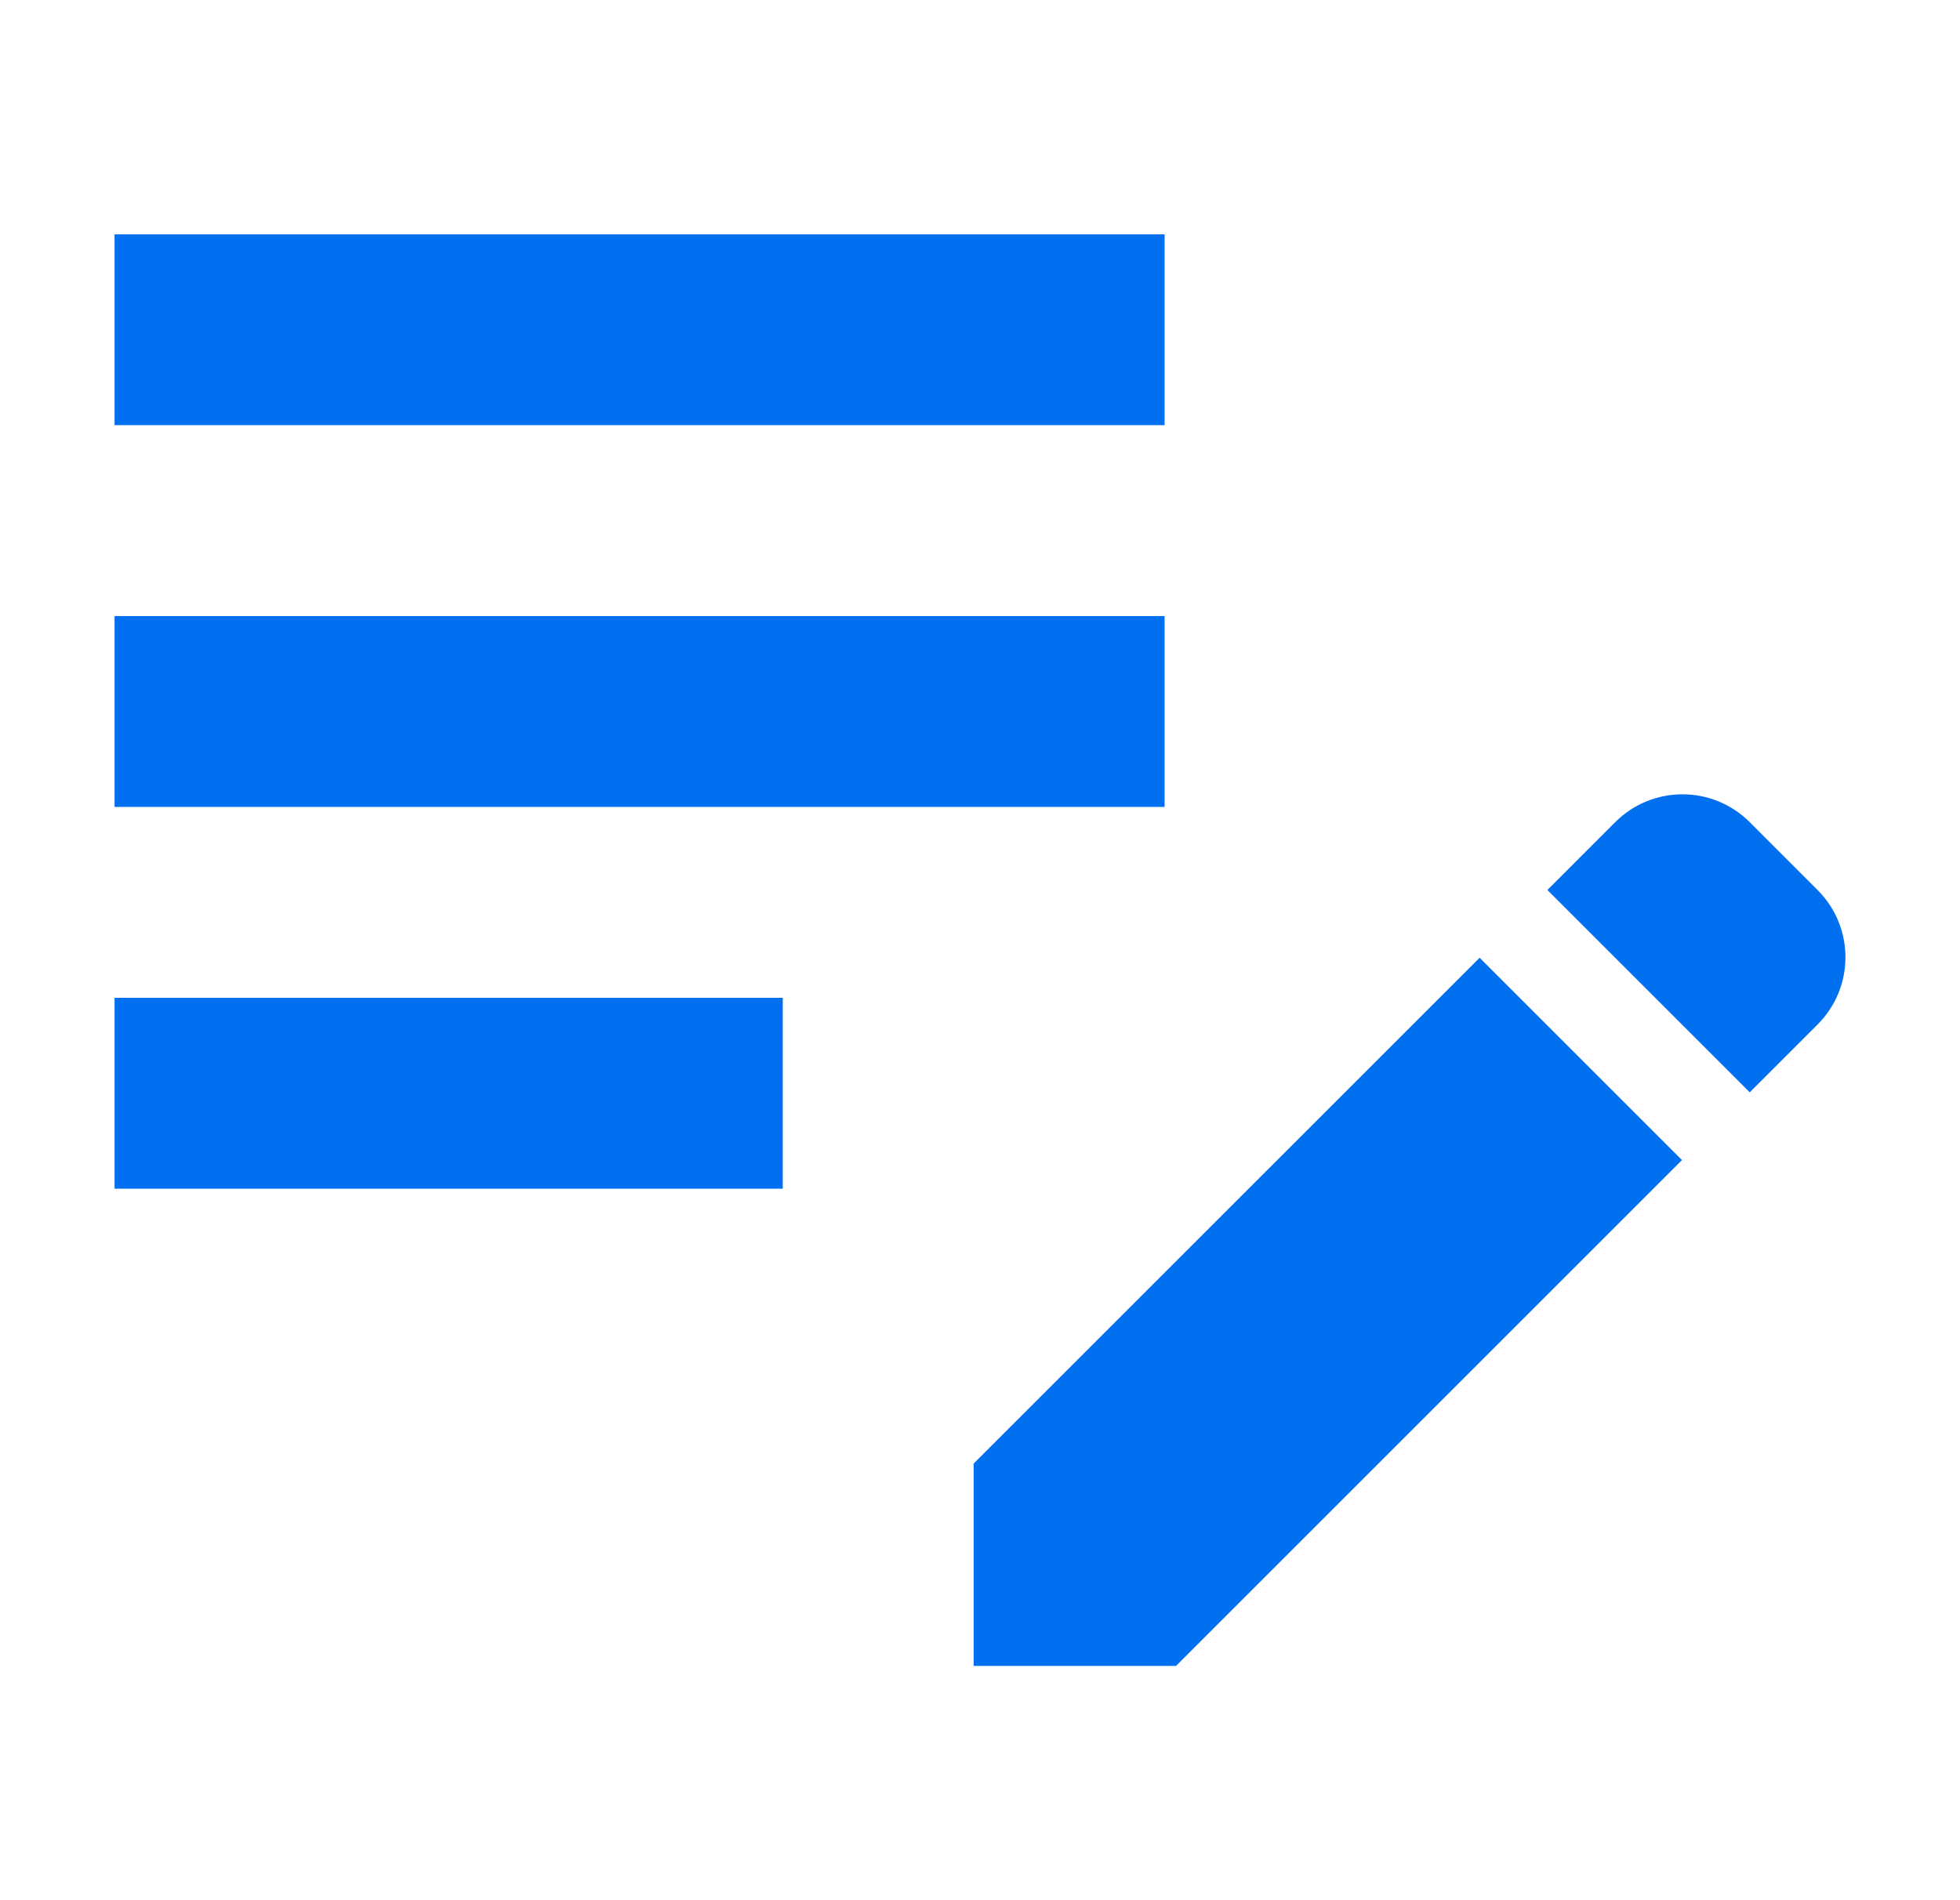
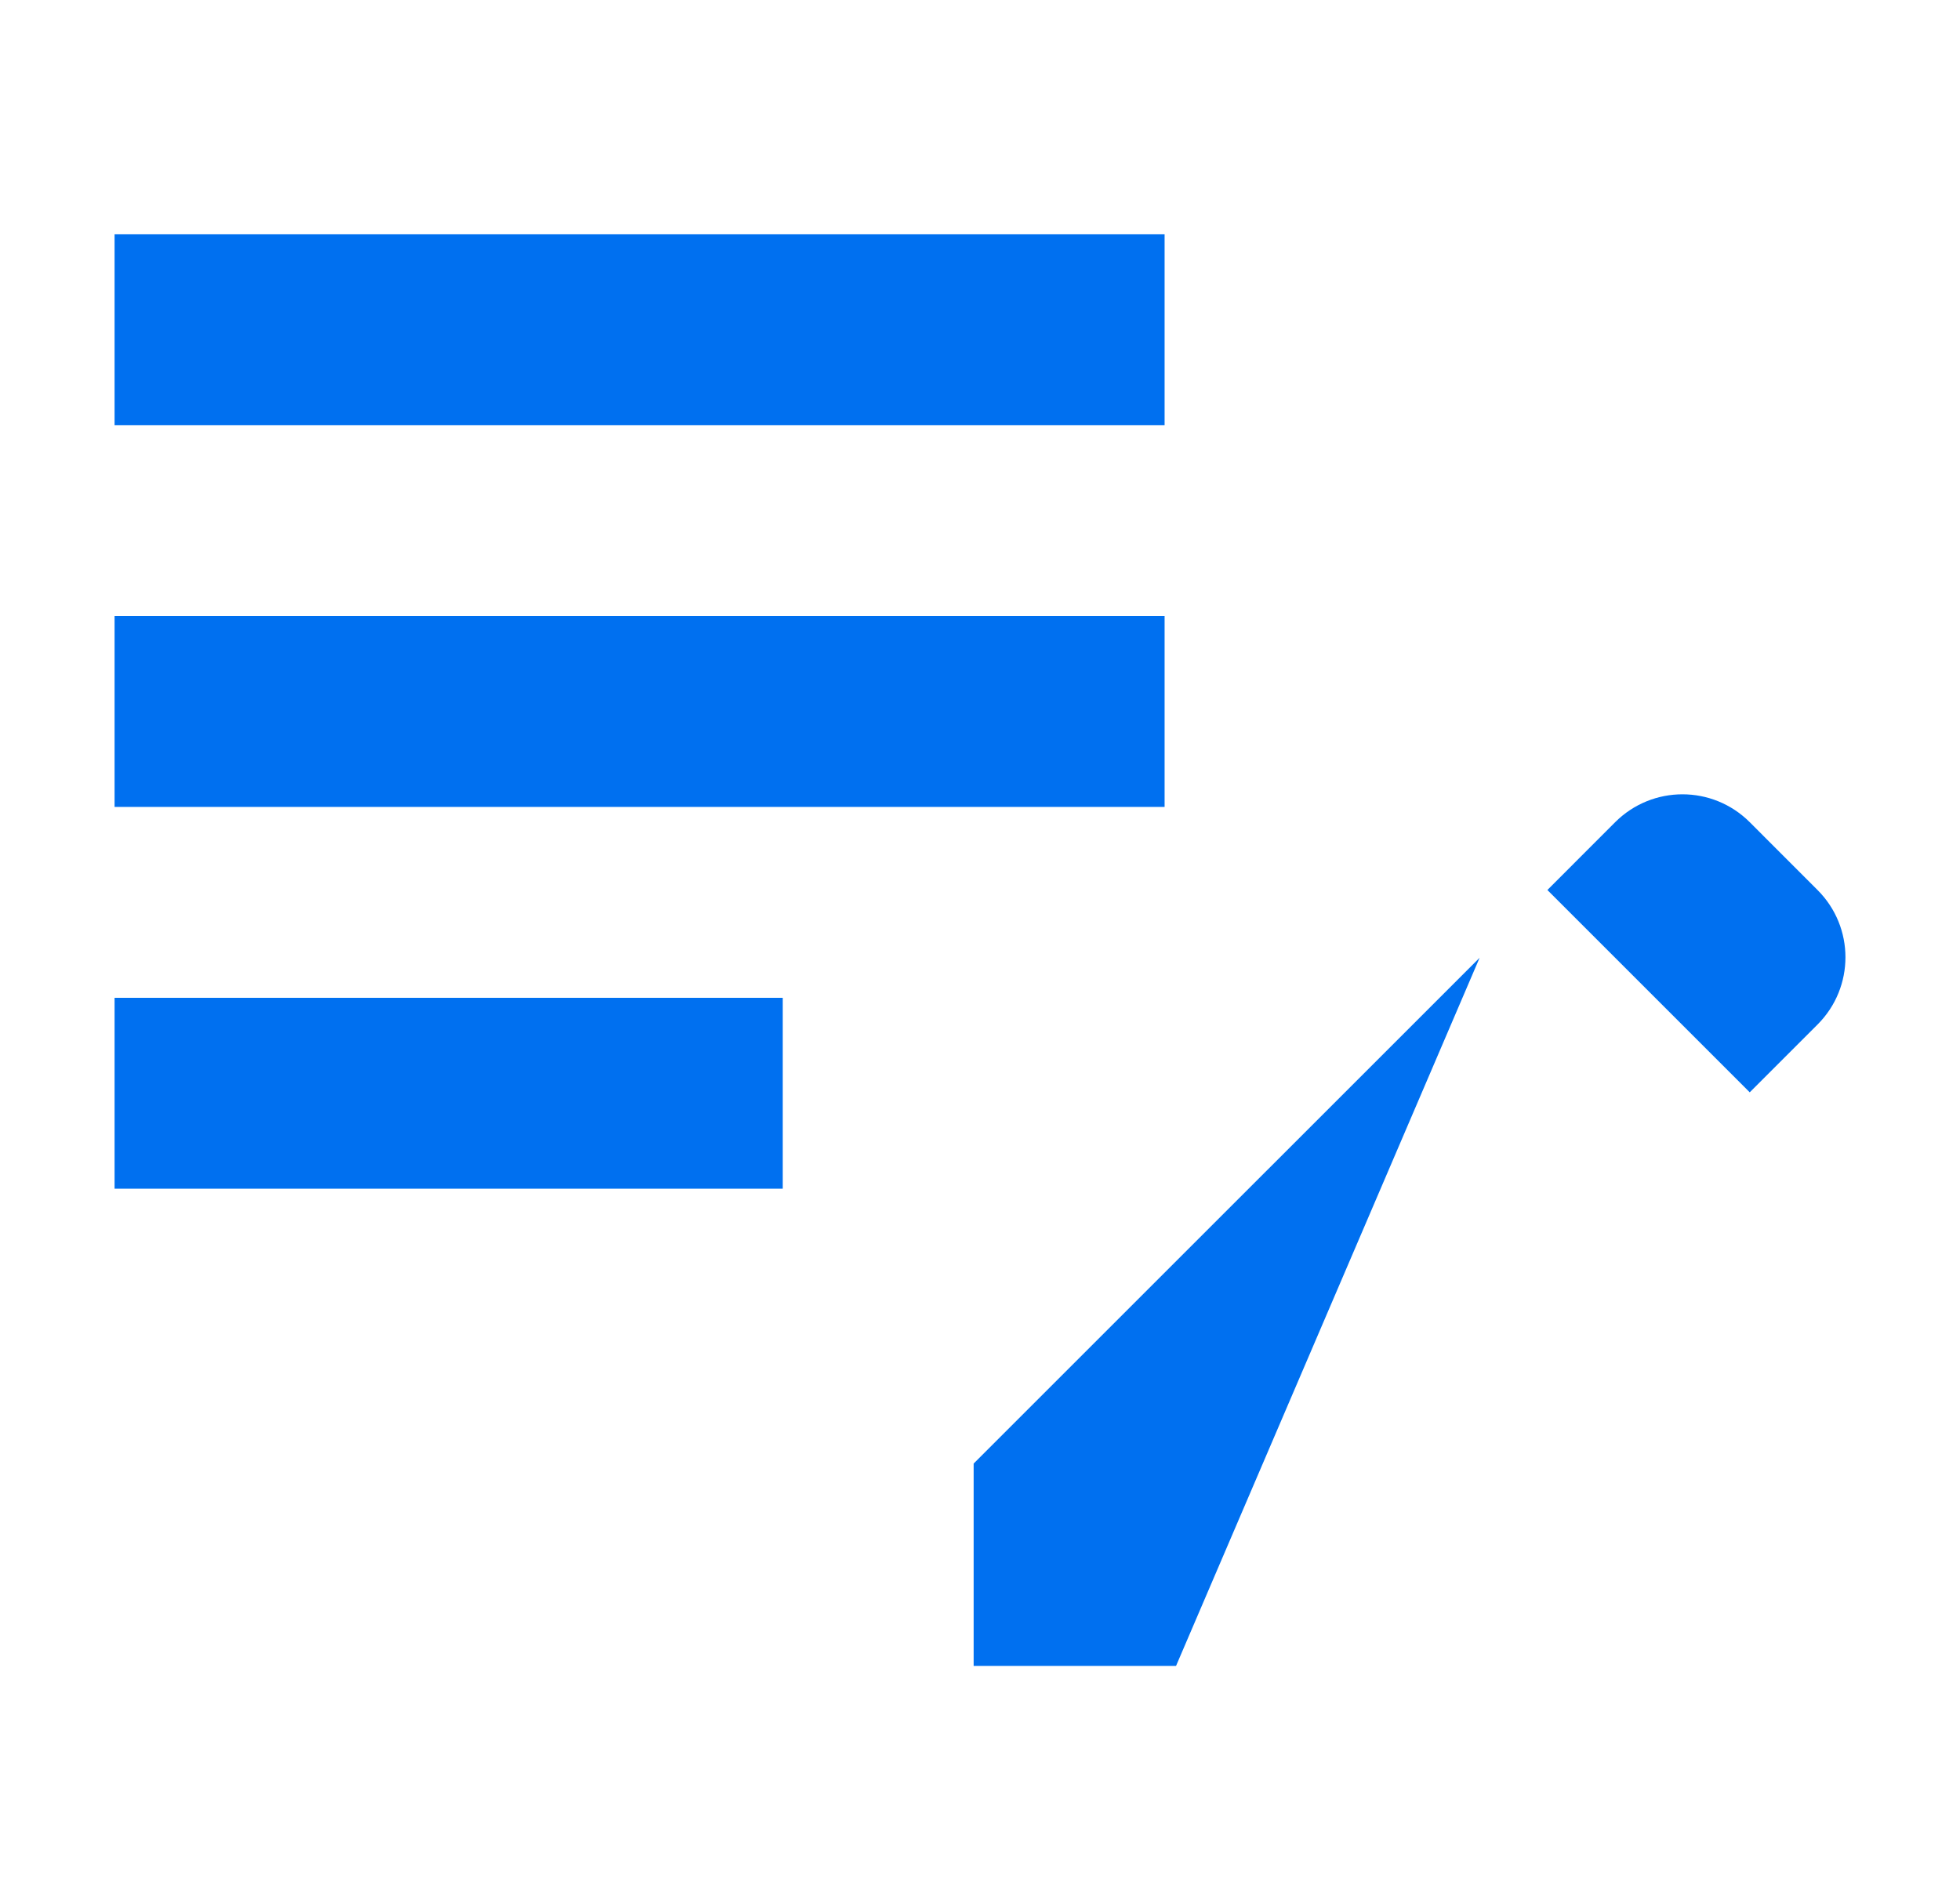
<svg xmlns="http://www.w3.org/2000/svg" width="33" height="32" viewBox="0 0 33 32" fill="none">
-   <path d="M1.929 10.375H19.608V13.589H1.929V10.375ZM1.929 7.16H19.608V3.946H1.929V7.16ZM1.929 20.018H13.179V16.804H1.929V20.018ZM26.053 14.988L27.194 13.846C27.821 13.22 28.833 13.22 29.46 13.846L30.601 14.988C31.228 15.614 31.228 16.627 30.601 17.254L29.46 18.395L26.053 14.988ZM24.912 16.129L16.393 24.647V28.054H19.801L28.319 19.536L24.912 16.129Z" fill="#0070F0" />
+   <path d="M1.929 10.375H19.608V13.589H1.929V10.375ZM1.929 7.16H19.608V3.946H1.929V7.16ZM1.929 20.018H13.179V16.804H1.929V20.018ZM26.053 14.988L27.194 13.846C27.821 13.22 28.833 13.22 29.46 13.846L30.601 14.988C31.228 15.614 31.228 16.627 30.601 17.254L29.46 18.395L26.053 14.988ZM24.912 16.129L16.393 24.647V28.054H19.801L24.912 16.129Z" fill="#0070F0" />
</svg>